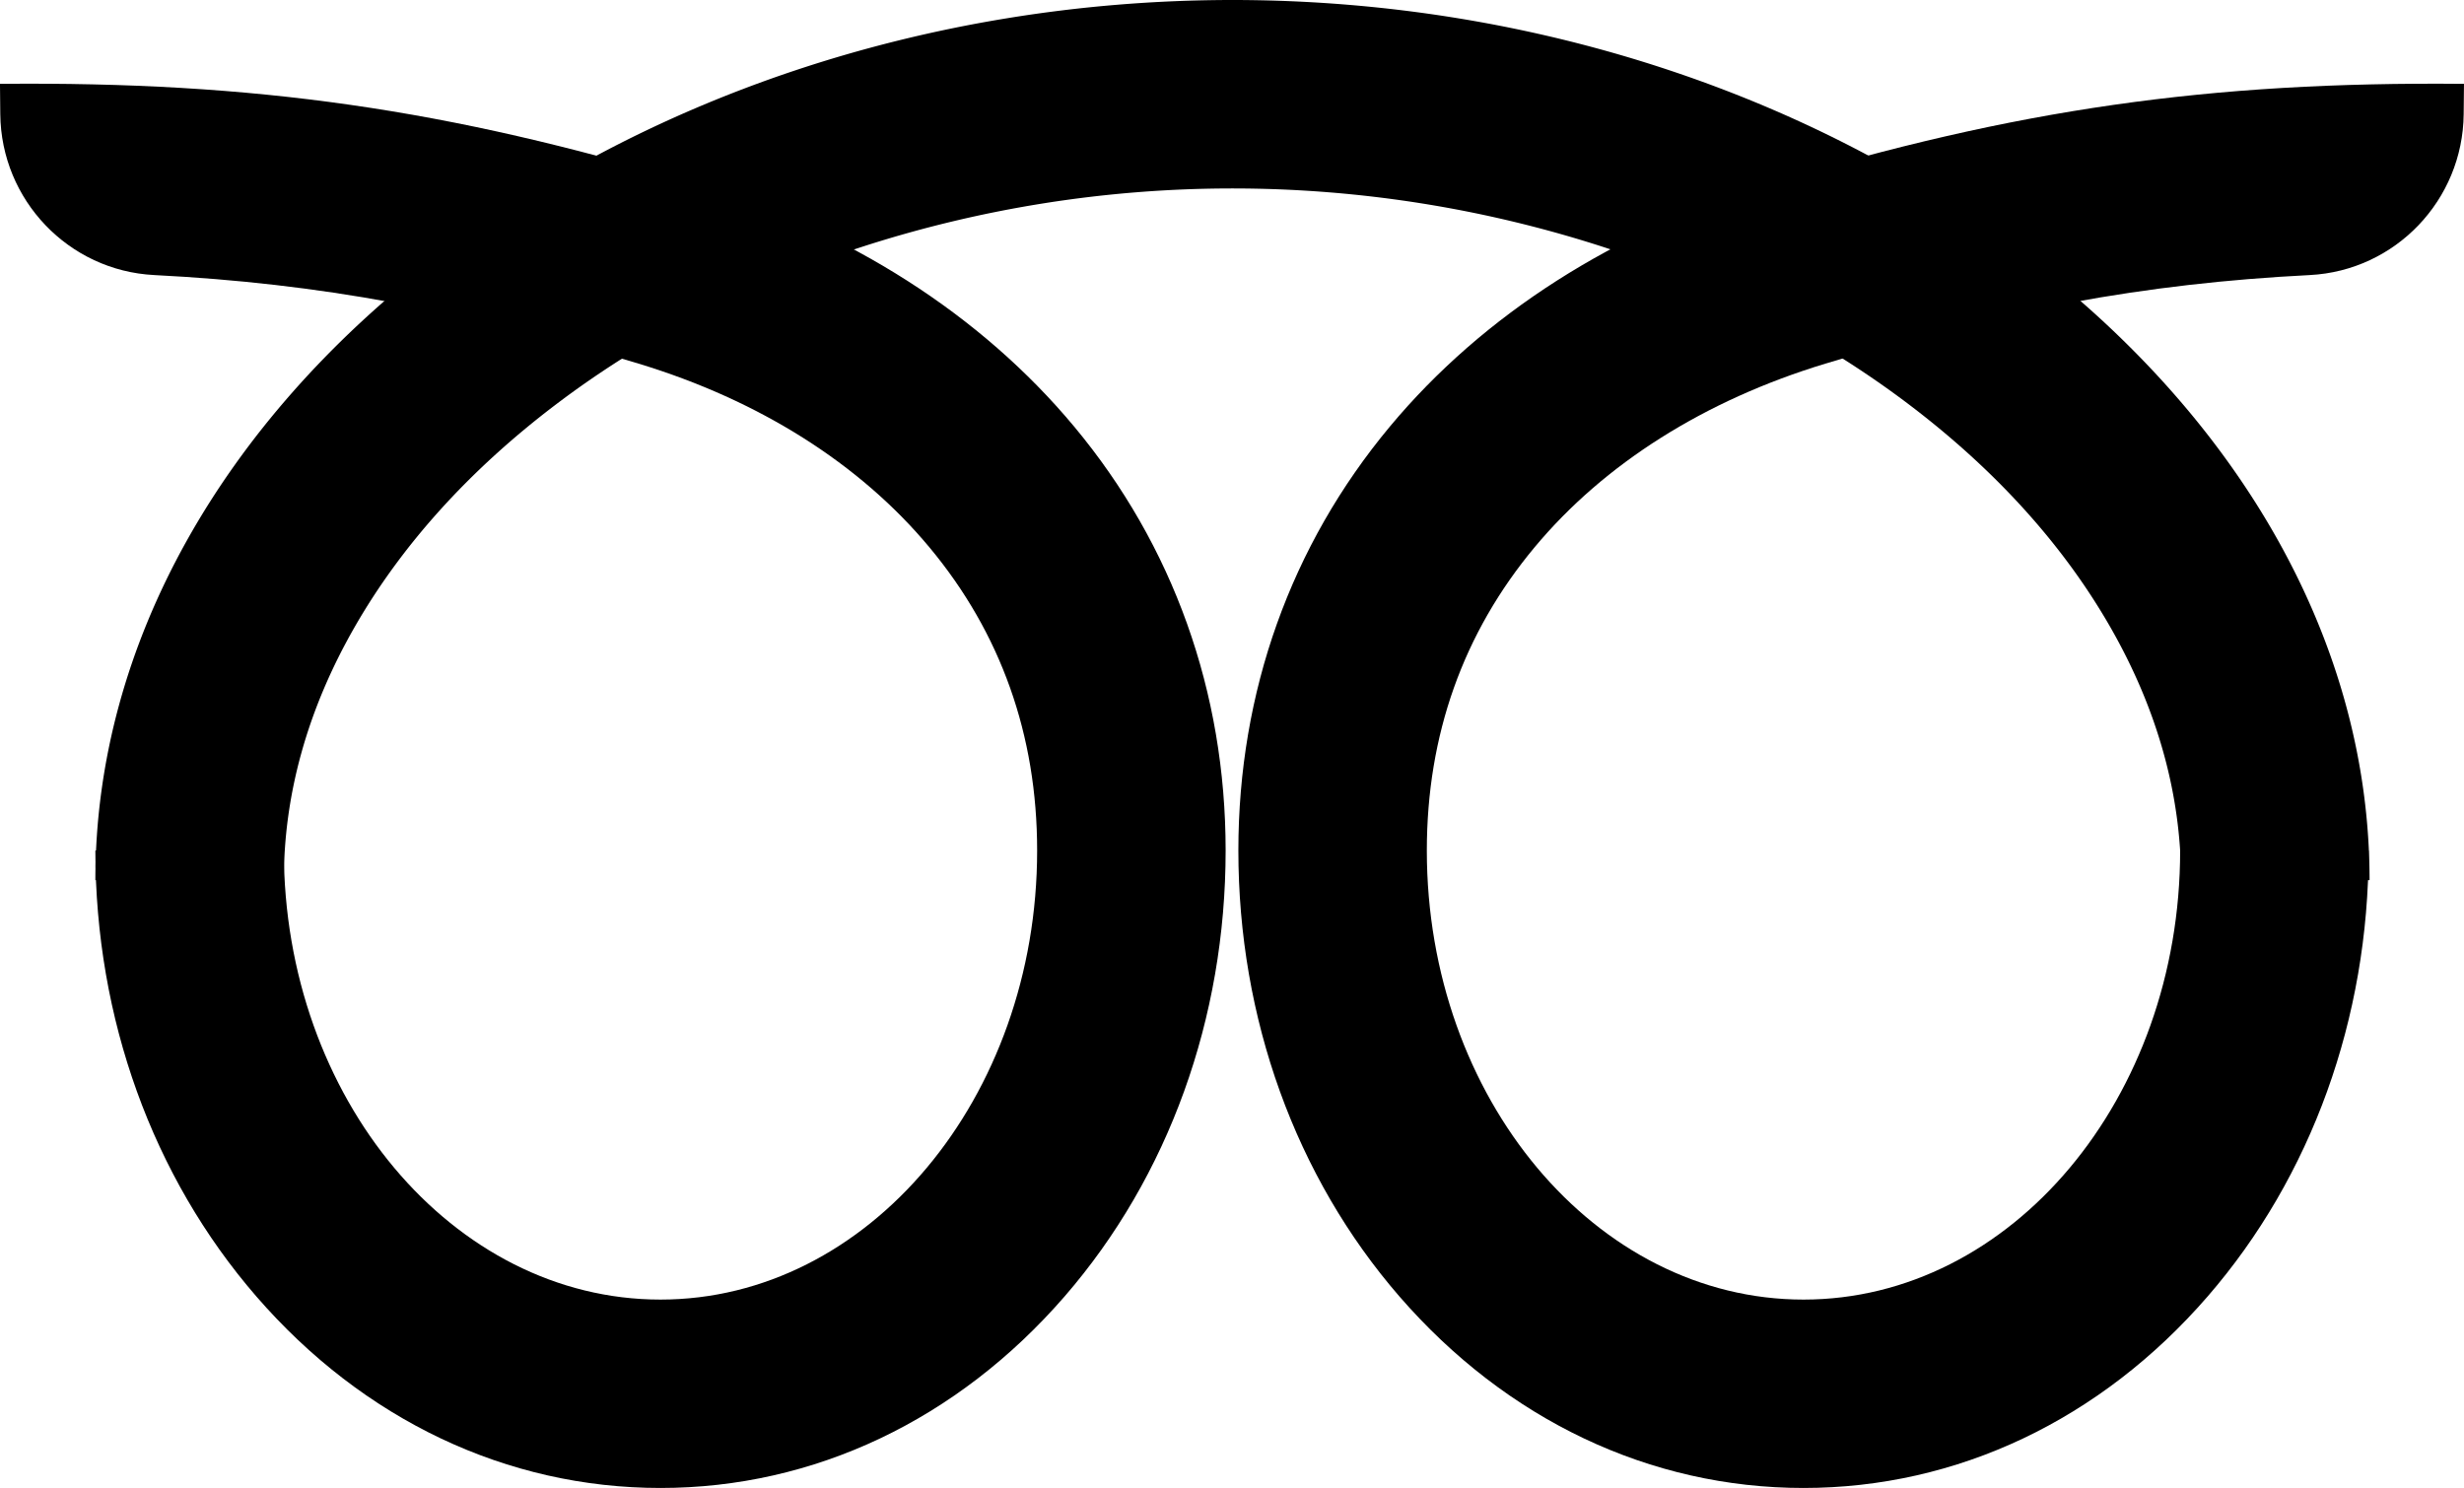
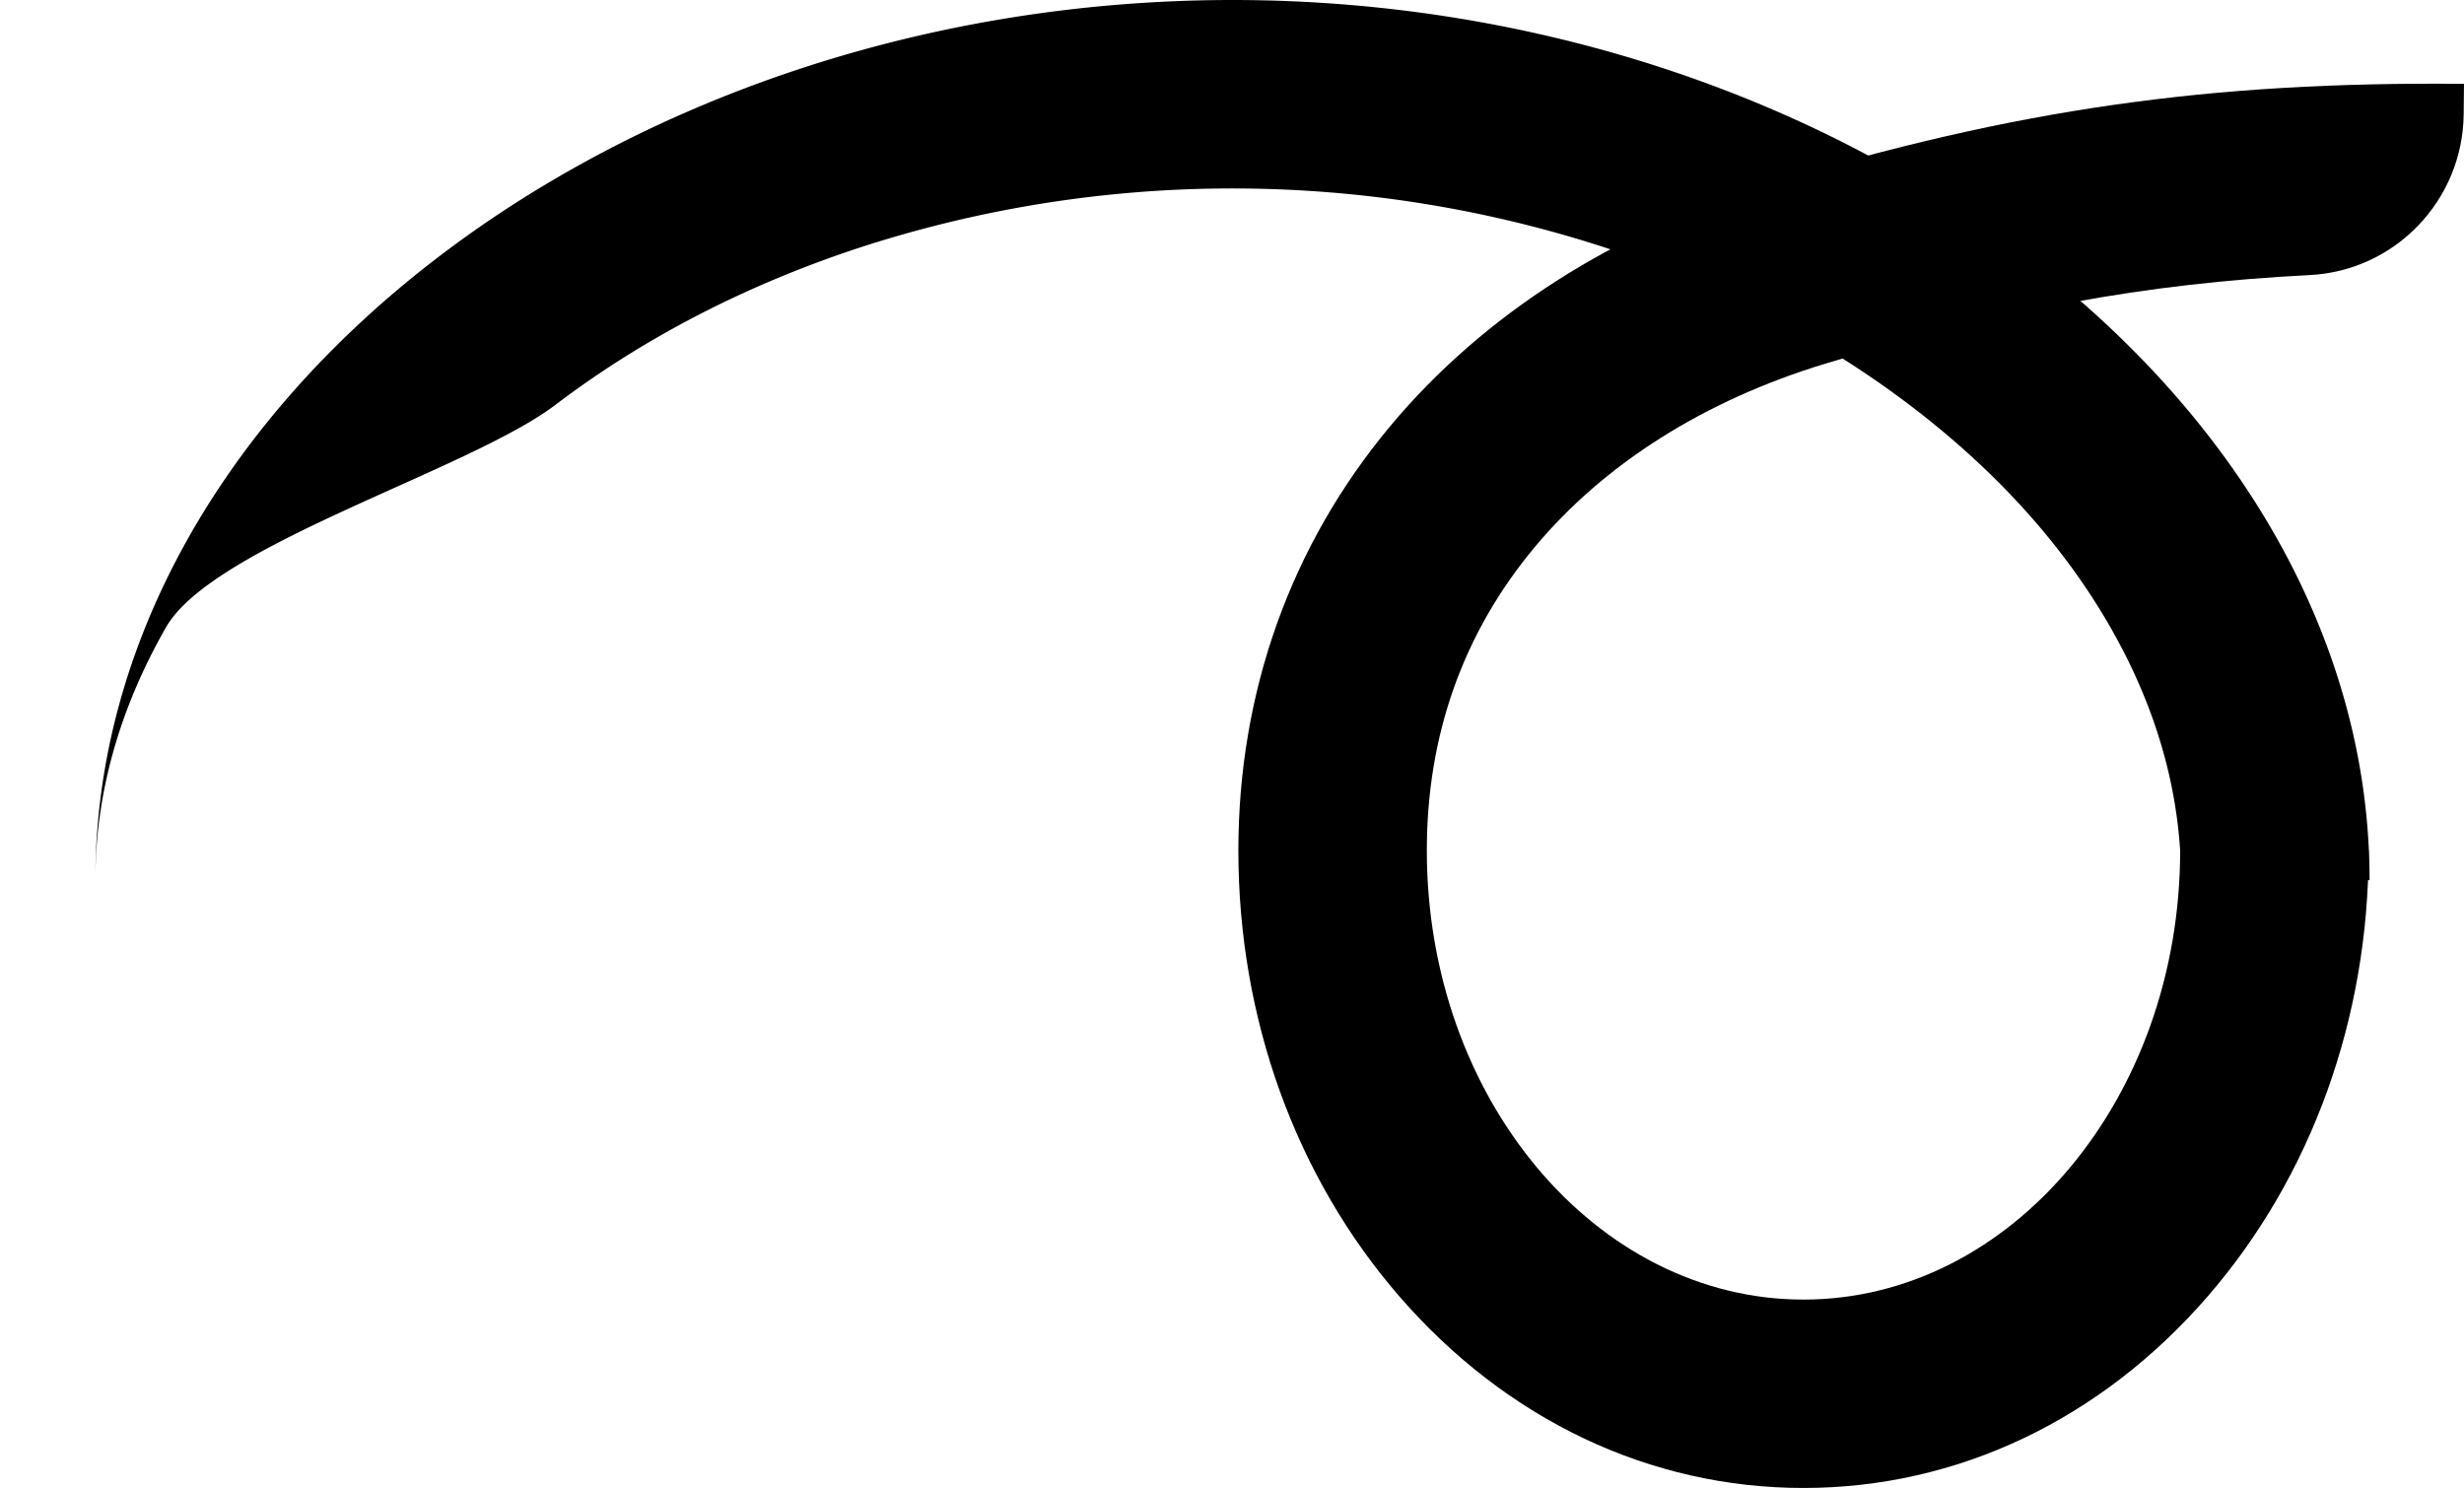
<svg xmlns="http://www.w3.org/2000/svg" id="Layer_2" data-name="Layer 2" viewBox="0 0 1468.39 886.92">
  <defs>
    <style>.cls-2{fill:#000000;}</style>
  </defs>
  <title>black-logo</title>
-   <path class="cls-2" d="M799.79,155.11h-.58C432,155.37,121.84,395.5,121.84,679.71H234.16c0-51.23,14.19-102,42.18-150.83S344.63,435.4,396,396.42c52.7-40,113.76-71.52,181.49-93.79a717.47,717.47,0,0,1,443.94,0c67.73,22.27,128.79,53.82,181.49,93.79,51.41,39,91.68,83.55,119.7,132.46s42.18,99.6,42.18,150.83h112.32C1477.16,395.5,1167,155.37,799.79,155.11Z" transform="translate(-65.01 -155.11)" />
-   <path class="cls-2" d="M705.12,409.34c-55.57-66.68-134.08-116.82-227-145C332.59,220.23,216.78,203.62,65,205.09l.18,18.06c.5,51.17,40.66,93.33,91.77,95.91,98.58,5,183.82,21,288.56,52.77,71.89,21.8,131.82,59.63,173.31,109.42,42.64,51.15,64.26,112,64.26,180.81,0,147.58-100.7,267.65-224.47,267.65S234.16,809.64,234.16,662.06H121.84c0,100,34.06,194.38,95.91,265.75C281.59,1001.46,367.13,1042,458.62,1042s177-40.57,240.87-114.22c61.85-71.37,95.92-165.75,95.92-265.75C795.41,567.6,764.19,480.21,705.12,409.34Z" transform="translate(-65.01 -155.11)" />
+   <path class="cls-2" d="M799.79,155.11h-.58C432,155.37,121.84,395.5,121.84,679.71c0-51.23,14.19-102,42.18-150.83S344.63,435.4,396,396.42c52.7-40,113.76-71.52,181.49-93.79a717.47,717.47,0,0,1,443.94,0c67.73,22.27,128.79,53.82,181.49,93.79,51.41,39,91.68,83.55,119.7,132.46s42.18,99.6,42.18,150.83h112.32C1477.16,395.5,1167,155.37,799.79,155.11Z" transform="translate(-65.01 -155.11)" />
  <path class="cls-2" d="M893.3,409.34c55.57-66.68,134.07-116.82,227-145,145.51-44.11,261.32-60.72,413.09-59.25l-.18,18.06c-.5,51.17-40.66,93.33-91.77,95.91-98.58,5-183.82,21-288.56,52.77-71.89,21.8-131.82,59.63-173.31,109.42-42.64,51.15-64.26,112-64.26,180.81,0,147.58,100.7,267.65,224.47,267.65s224.46-120.07,224.46-267.65h112.32c0,100-34.06,194.38-95.91,265.75C1316.83,1001.46,1231.29,1042,1139.8,1042s-177-40.57-240.88-114.22C837.08,856.44,803,762.06,803,662.06,803,567.6,834.23,480.21,893.3,409.34Z" transform="translate(-65.01 -155.11)" />
</svg>